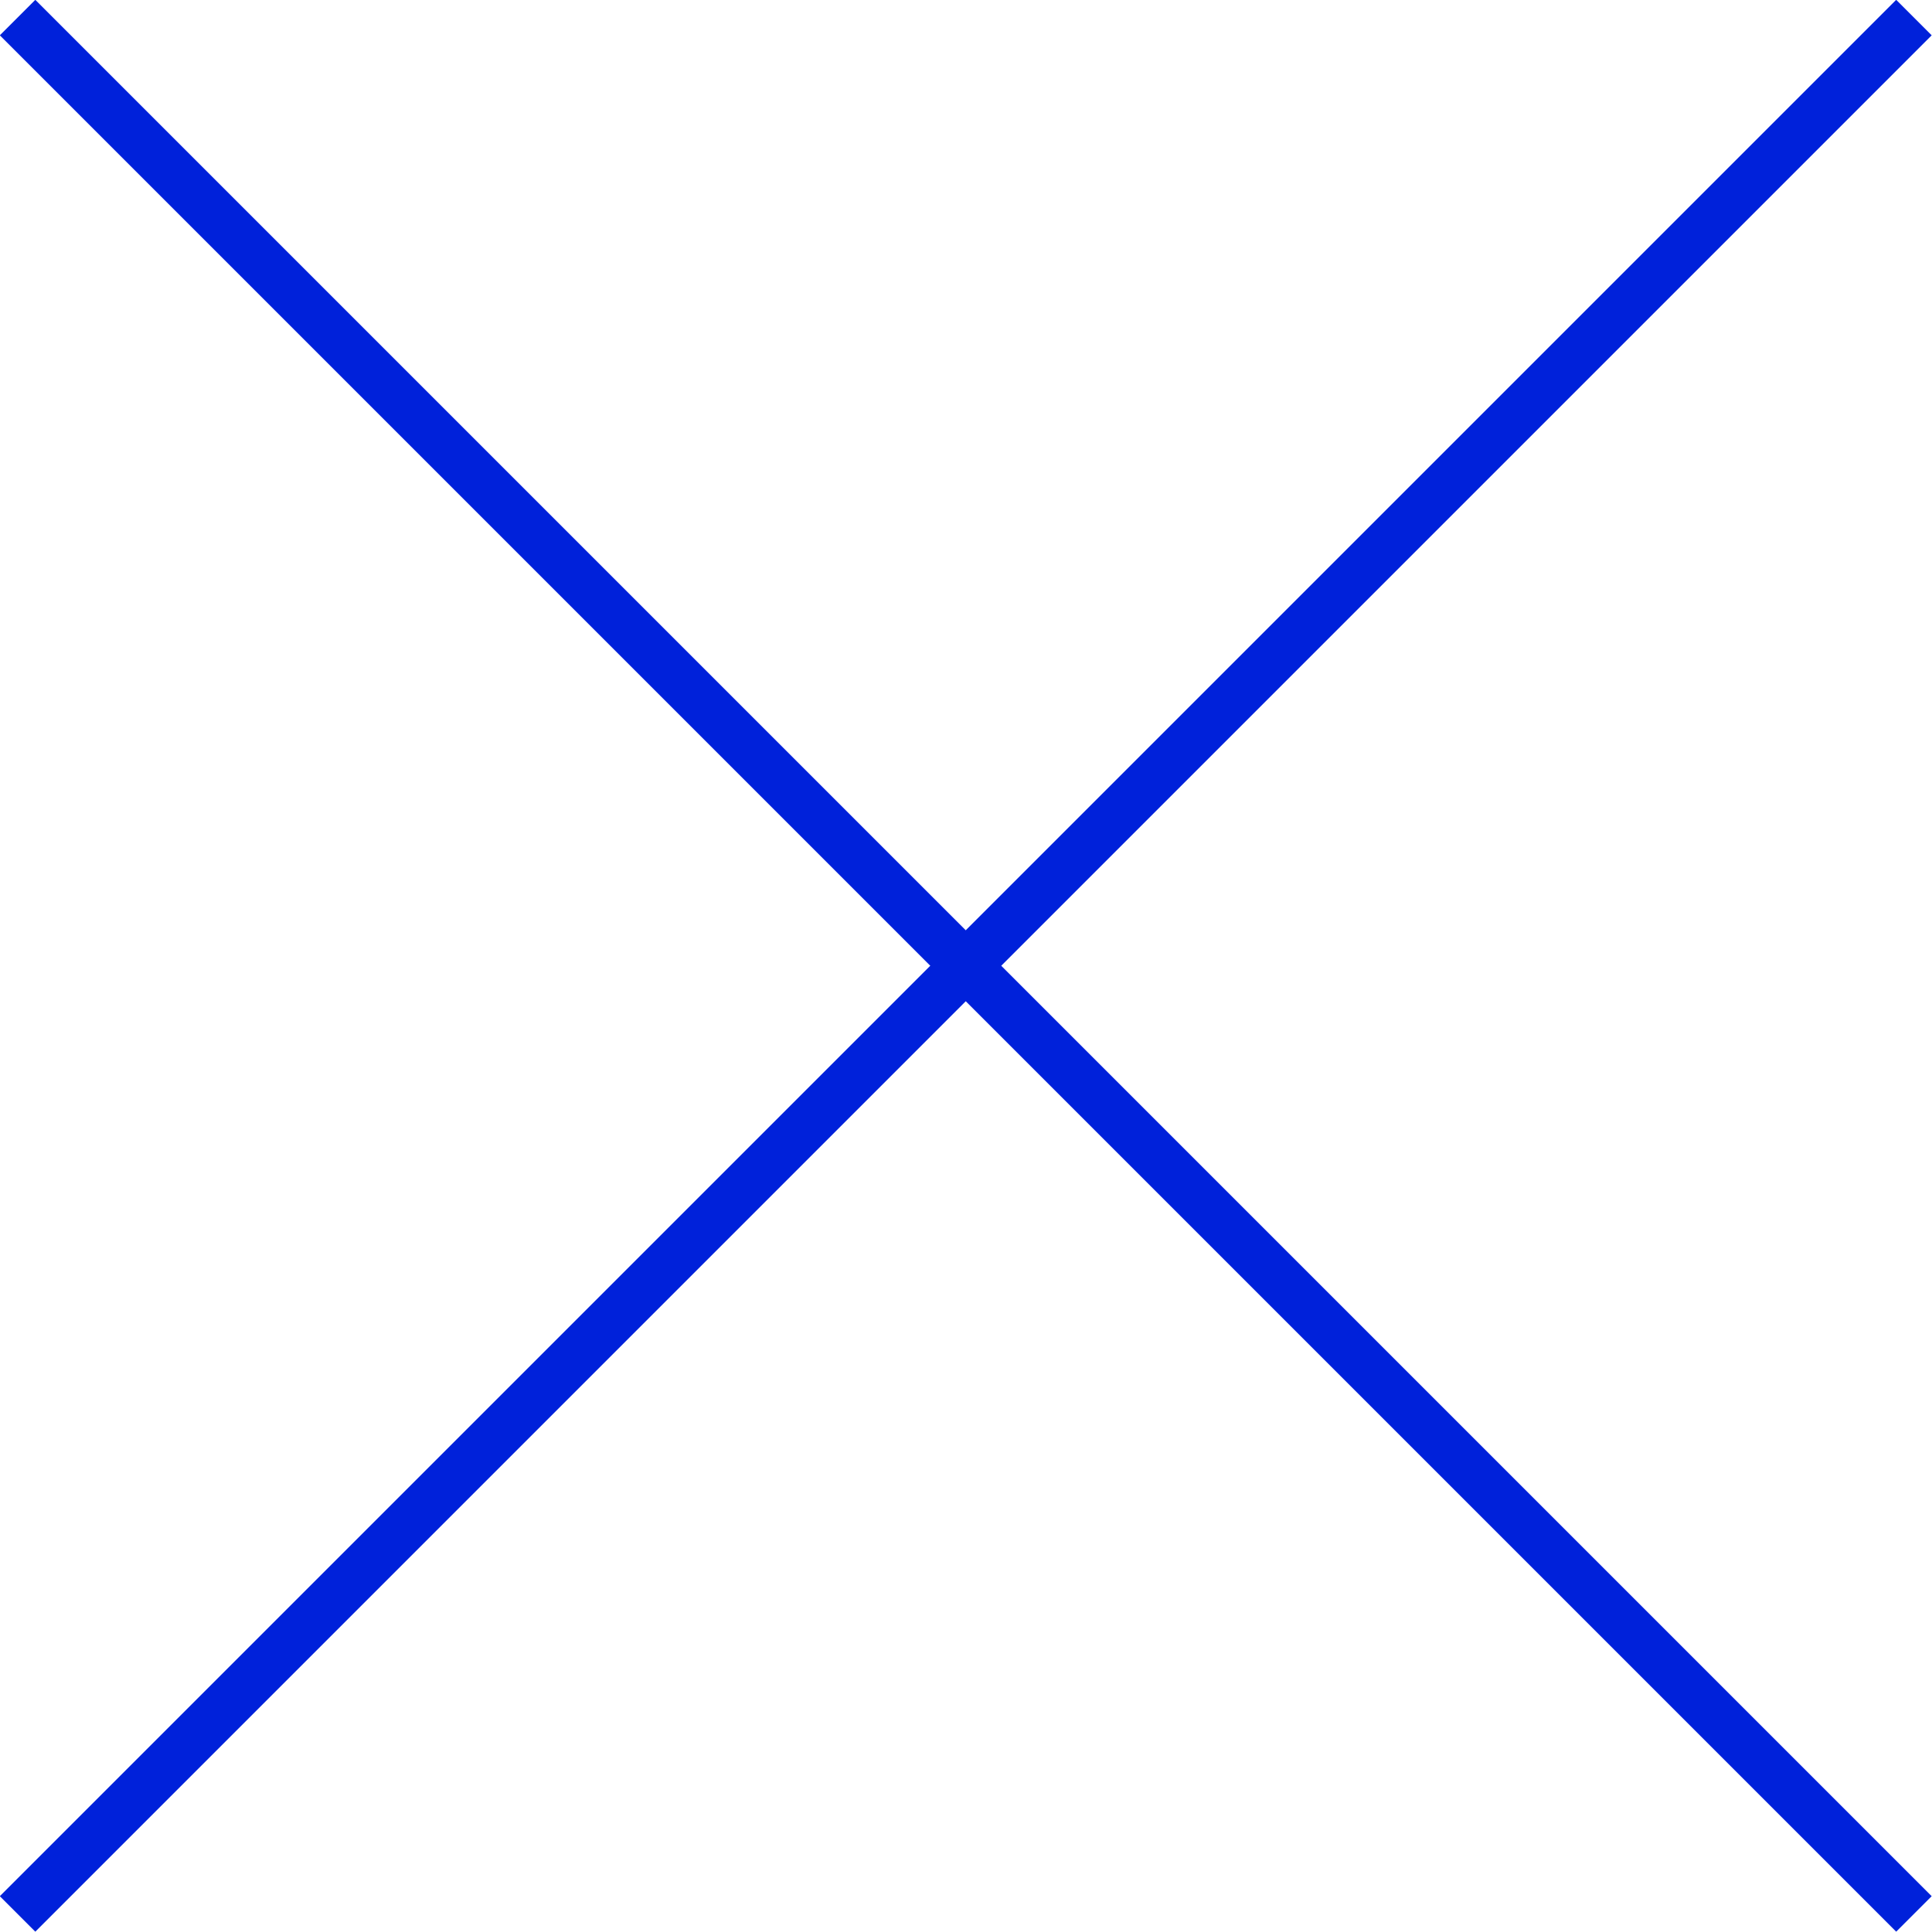
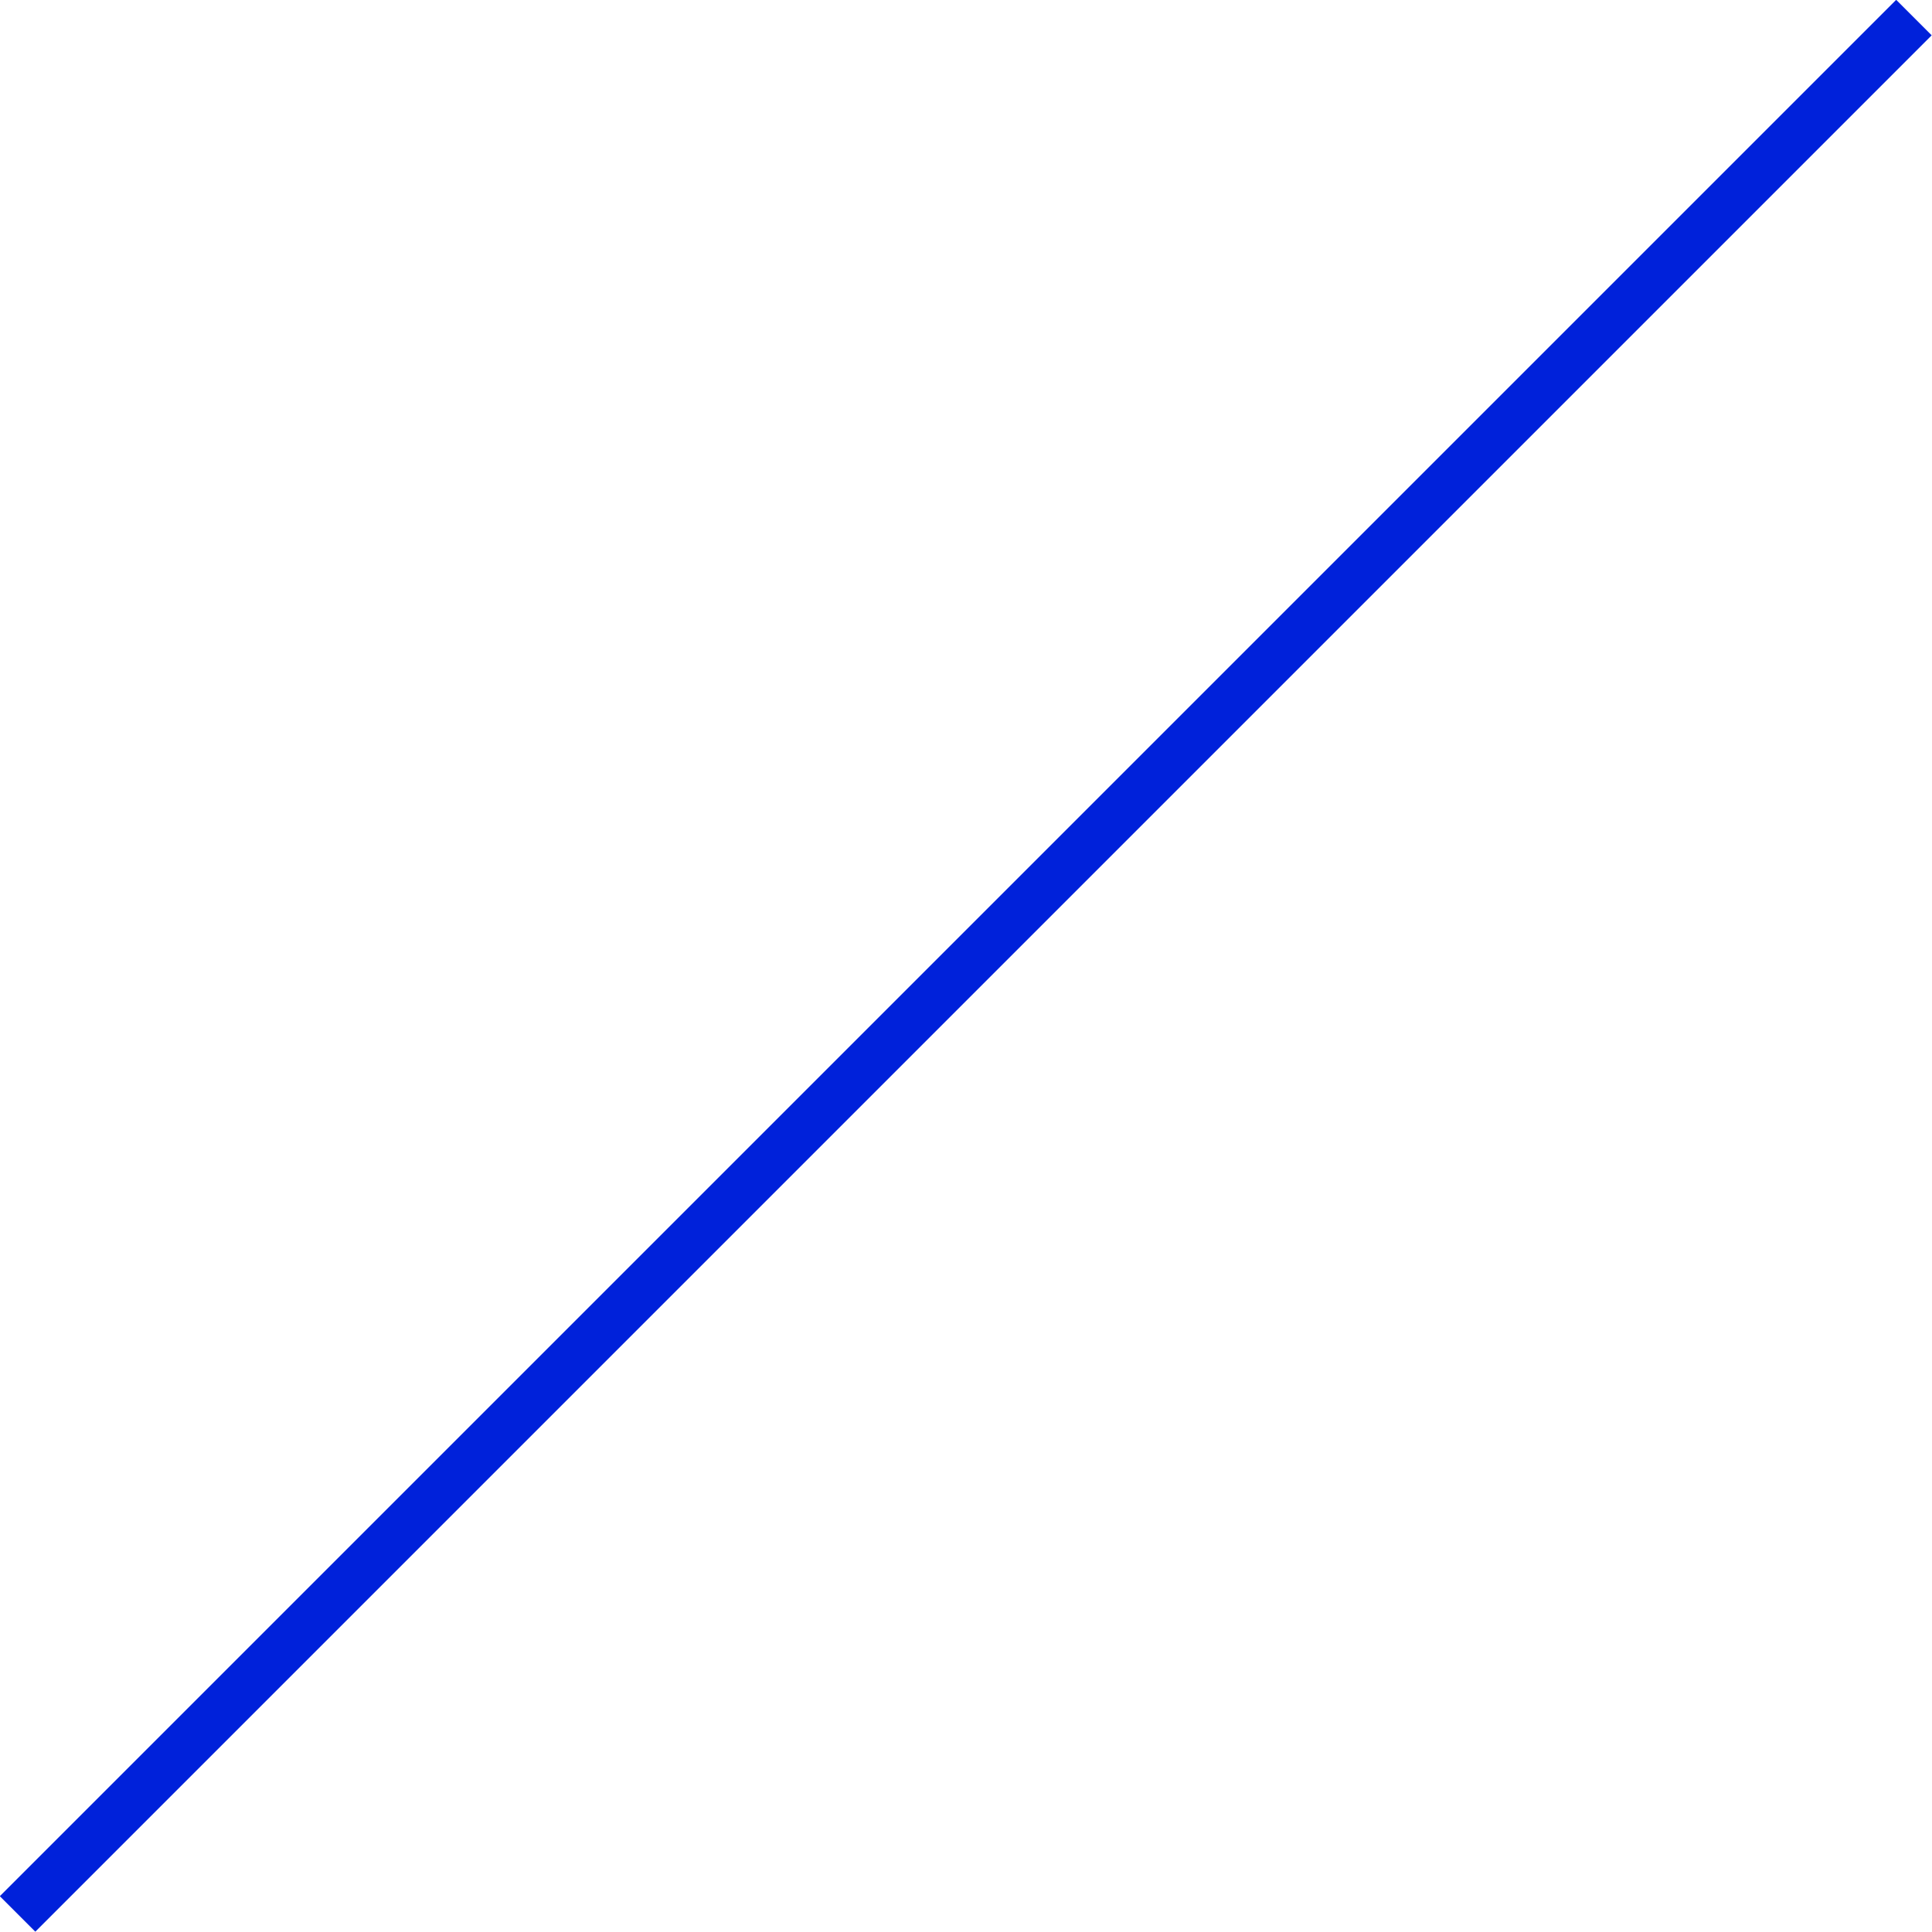
<svg xmlns="http://www.w3.org/2000/svg" id="_レイヤー_1" viewBox="0 0 38.49 38.49">
  <defs>
    <style>.cls-1{fill:none;stroke:#0021da;stroke-miterlimit:10;}</style>
  </defs>
-   <line class="cls-1" x1=".35" y1=".35" x2="38.13" y2="38.13" />
  <line class="cls-1" x1="38.13" y1=".35" x2=".35" y2="38.13" />
</svg>